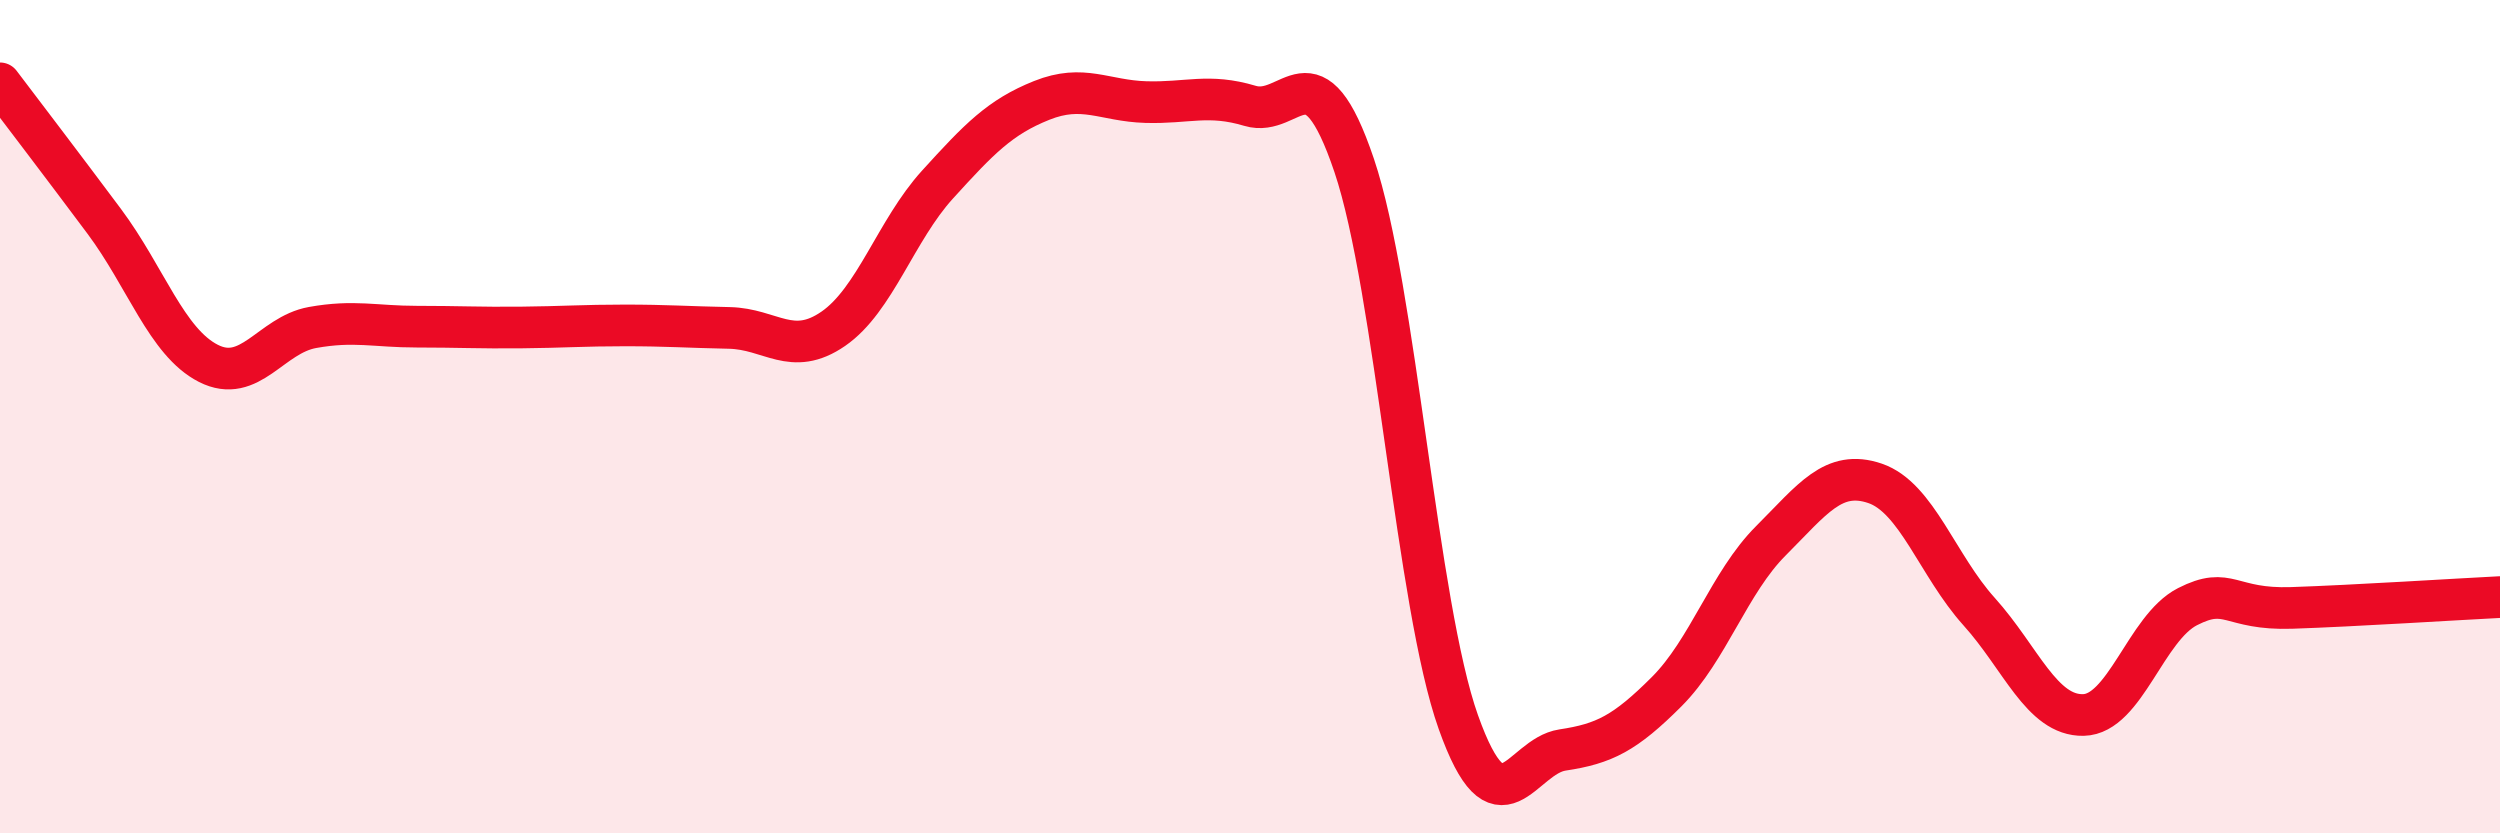
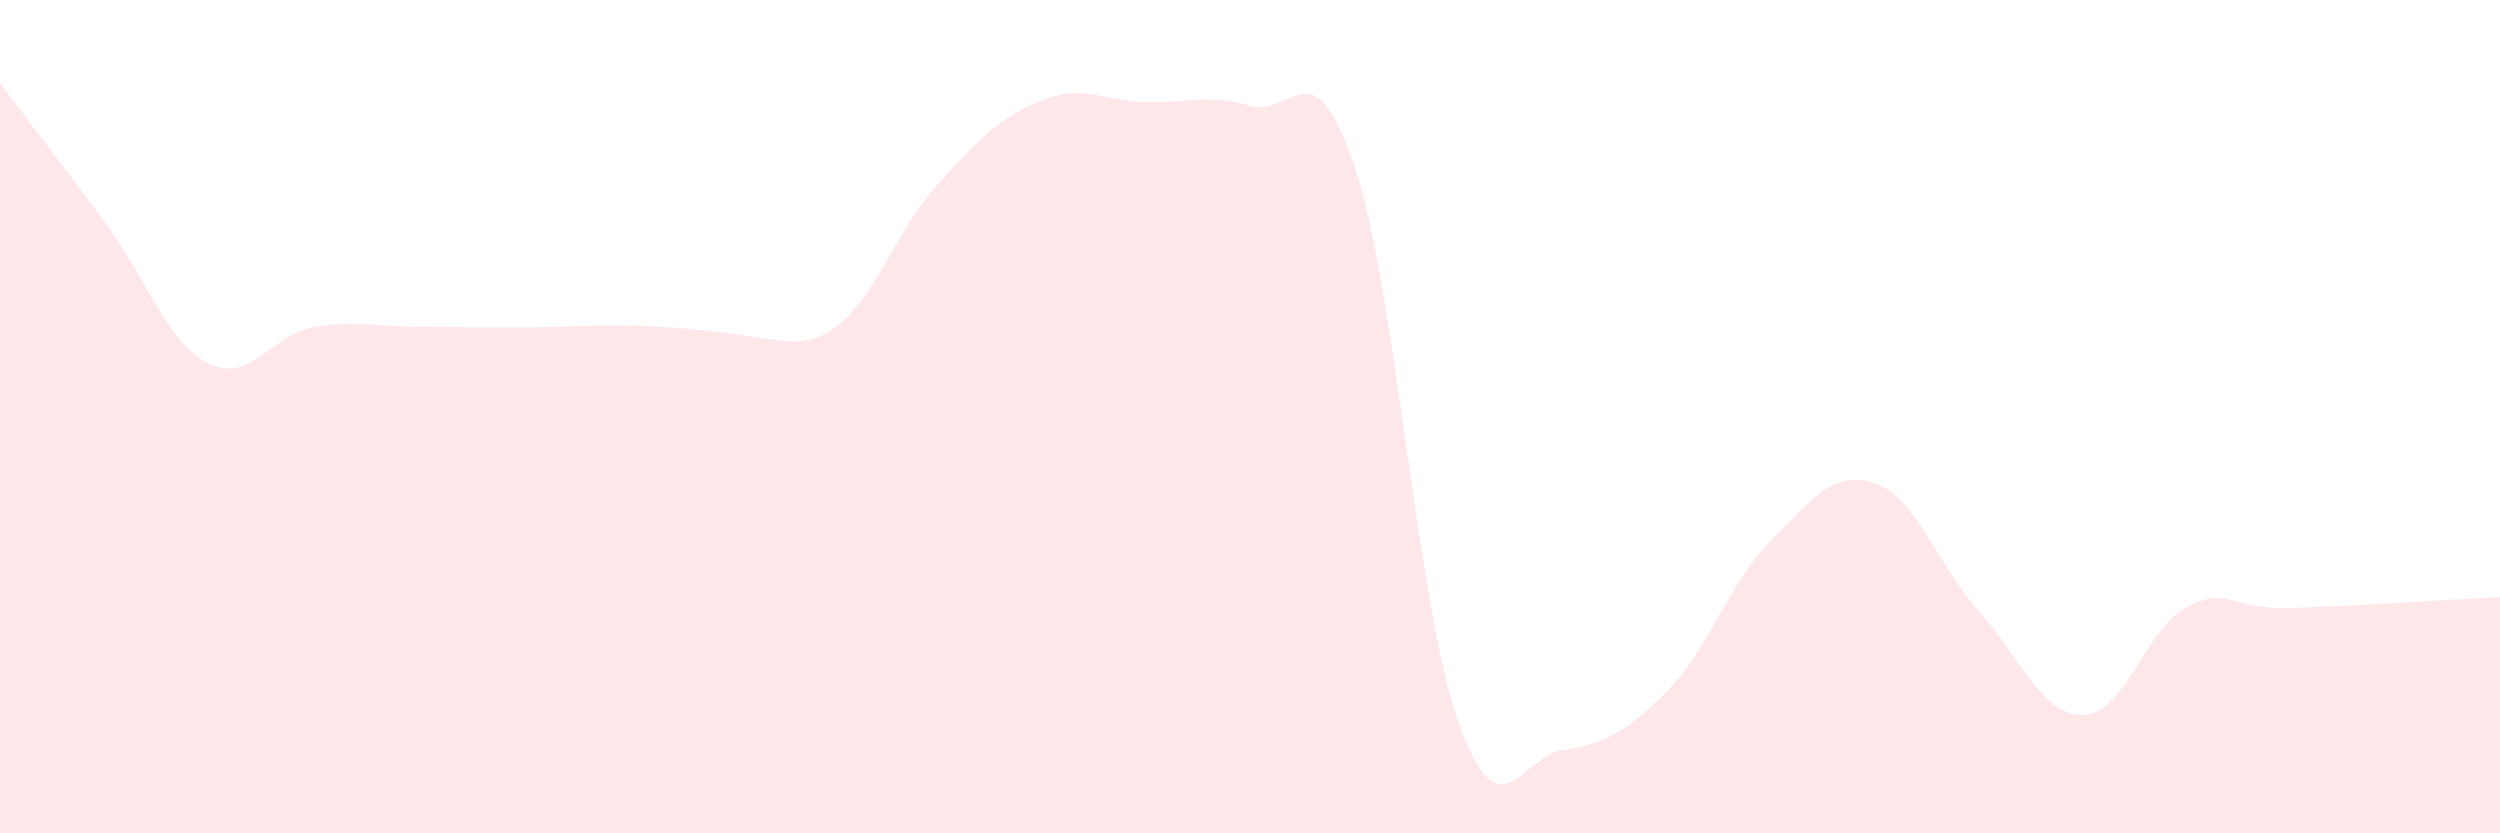
<svg xmlns="http://www.w3.org/2000/svg" width="60" height="20" viewBox="0 0 60 20">
-   <path d="M 0,2 C 0.5,2.66 1.5,3.97 2.5,5.31 C 3.5,6.65 4,8.21 5,8.72 C 6,9.23 6.5,8.04 7.5,7.86 C 8.5,7.68 9,7.84 10,7.84 C 11,7.84 11.5,7.87 12.5,7.86 C 13.5,7.85 14,7.81 15,7.81 C 16,7.81 16.5,7.85 17.5,7.87 C 18.5,7.89 19,8.58 20,7.89 C 21,7.2 21.5,5.53 22.5,4.43 C 23.5,3.33 24,2.81 25,2.41 C 26,2.01 26.5,2.42 27.5,2.45 C 28.5,2.48 29,2.24 30,2.54 C 31,2.84 31.5,1.01 32.5,3.97 C 33.5,6.93 34,14.52 35,17.33 C 36,20.14 36.5,18.15 37.5,18 C 38.5,17.85 39,17.6 40,16.6 C 41,15.6 41.5,13.98 42.5,12.98 C 43.5,11.98 44,11.26 45,11.6 C 46,11.94 46.5,13.57 47.5,14.68 C 48.5,15.79 49,17.18 50,17.16 C 51,17.14 51.5,15.07 52.5,14.56 C 53.5,14.05 53.5,14.64 55,14.59 C 56.5,14.54 59,14.38 60,14.33L60 20L0 20Z" fill="#EB0A25" opacity="0.1" stroke-linecap="round" stroke-linejoin="round" />
-   <path d="M 0,2 C 0.5,2.66 1.5,3.97 2.5,5.31 C 3.5,6.65 4,8.21 5,8.72 C 6,9.23 6.5,8.04 7.5,7.86 C 8.5,7.68 9,7.84 10,7.84 C 11,7.84 11.5,7.87 12.5,7.86 C 13.5,7.85 14,7.81 15,7.81 C 16,7.81 16.5,7.85 17.5,7.87 C 18.5,7.89 19,8.58 20,7.89 C 21,7.2 21.5,5.53 22.5,4.43 C 23.5,3.33 24,2.81 25,2.41 C 26,2.01 26.5,2.42 27.5,2.45 C 28.5,2.48 29,2.24 30,2.54 C 31,2.84 31.5,1.01 32.5,3.97 C 33.5,6.93 34,14.52 35,17.33 C 36,20.14 36.5,18.15 37.5,18 C 38.5,17.85 39,17.6 40,16.6 C 41,15.6 41.5,13.98 42.5,12.98 C 43.5,11.98 44,11.26 45,11.6 C 46,11.94 46.5,13.57 47.5,14.68 C 48.5,15.79 49,17.18 50,17.16 C 51,17.14 51.5,15.07 52.5,14.56 C 53.5,14.05 53.5,14.64 55,14.59 C 56.5,14.54 59,14.38 60,14.33" stroke="#EB0A25" stroke-width="1" fill="none" stroke-linecap="round" stroke-linejoin="round" />
+   <path d="M 0,2 C 0.5,2.66 1.5,3.97 2.5,5.31 C 3.5,6.65 4,8.21 5,8.72 C 6,9.23 6.5,8.04 7.5,7.86 C 8.5,7.68 9,7.84 10,7.84 C 11,7.84 11.5,7.87 12.5,7.86 C 13.5,7.85 14,7.81 15,7.81 C 18.5,7.89 19,8.58 20,7.89 C 21,7.2 21.5,5.53 22.5,4.43 C 23.5,3.33 24,2.81 25,2.41 C 26,2.01 26.5,2.42 27.5,2.45 C 28.5,2.48 29,2.24 30,2.54 C 31,2.84 31.5,1.01 32.5,3.97 C 33.5,6.93 34,14.52 35,17.33 C 36,20.14 36.5,18.15 37.5,18 C 38.5,17.85 39,17.6 40,16.6 C 41,15.6 41.5,13.98 42.5,12.98 C 43.5,11.98 44,11.26 45,11.6 C 46,11.94 46.5,13.57 47.5,14.68 C 48.5,15.79 49,17.18 50,17.16 C 51,17.14 51.5,15.07 52.5,14.56 C 53.5,14.05 53.5,14.64 55,14.59 C 56.5,14.54 59,14.38 60,14.33L60 20L0 20Z" fill="#EB0A25" opacity="0.1" stroke-linecap="round" stroke-linejoin="round" />
</svg>